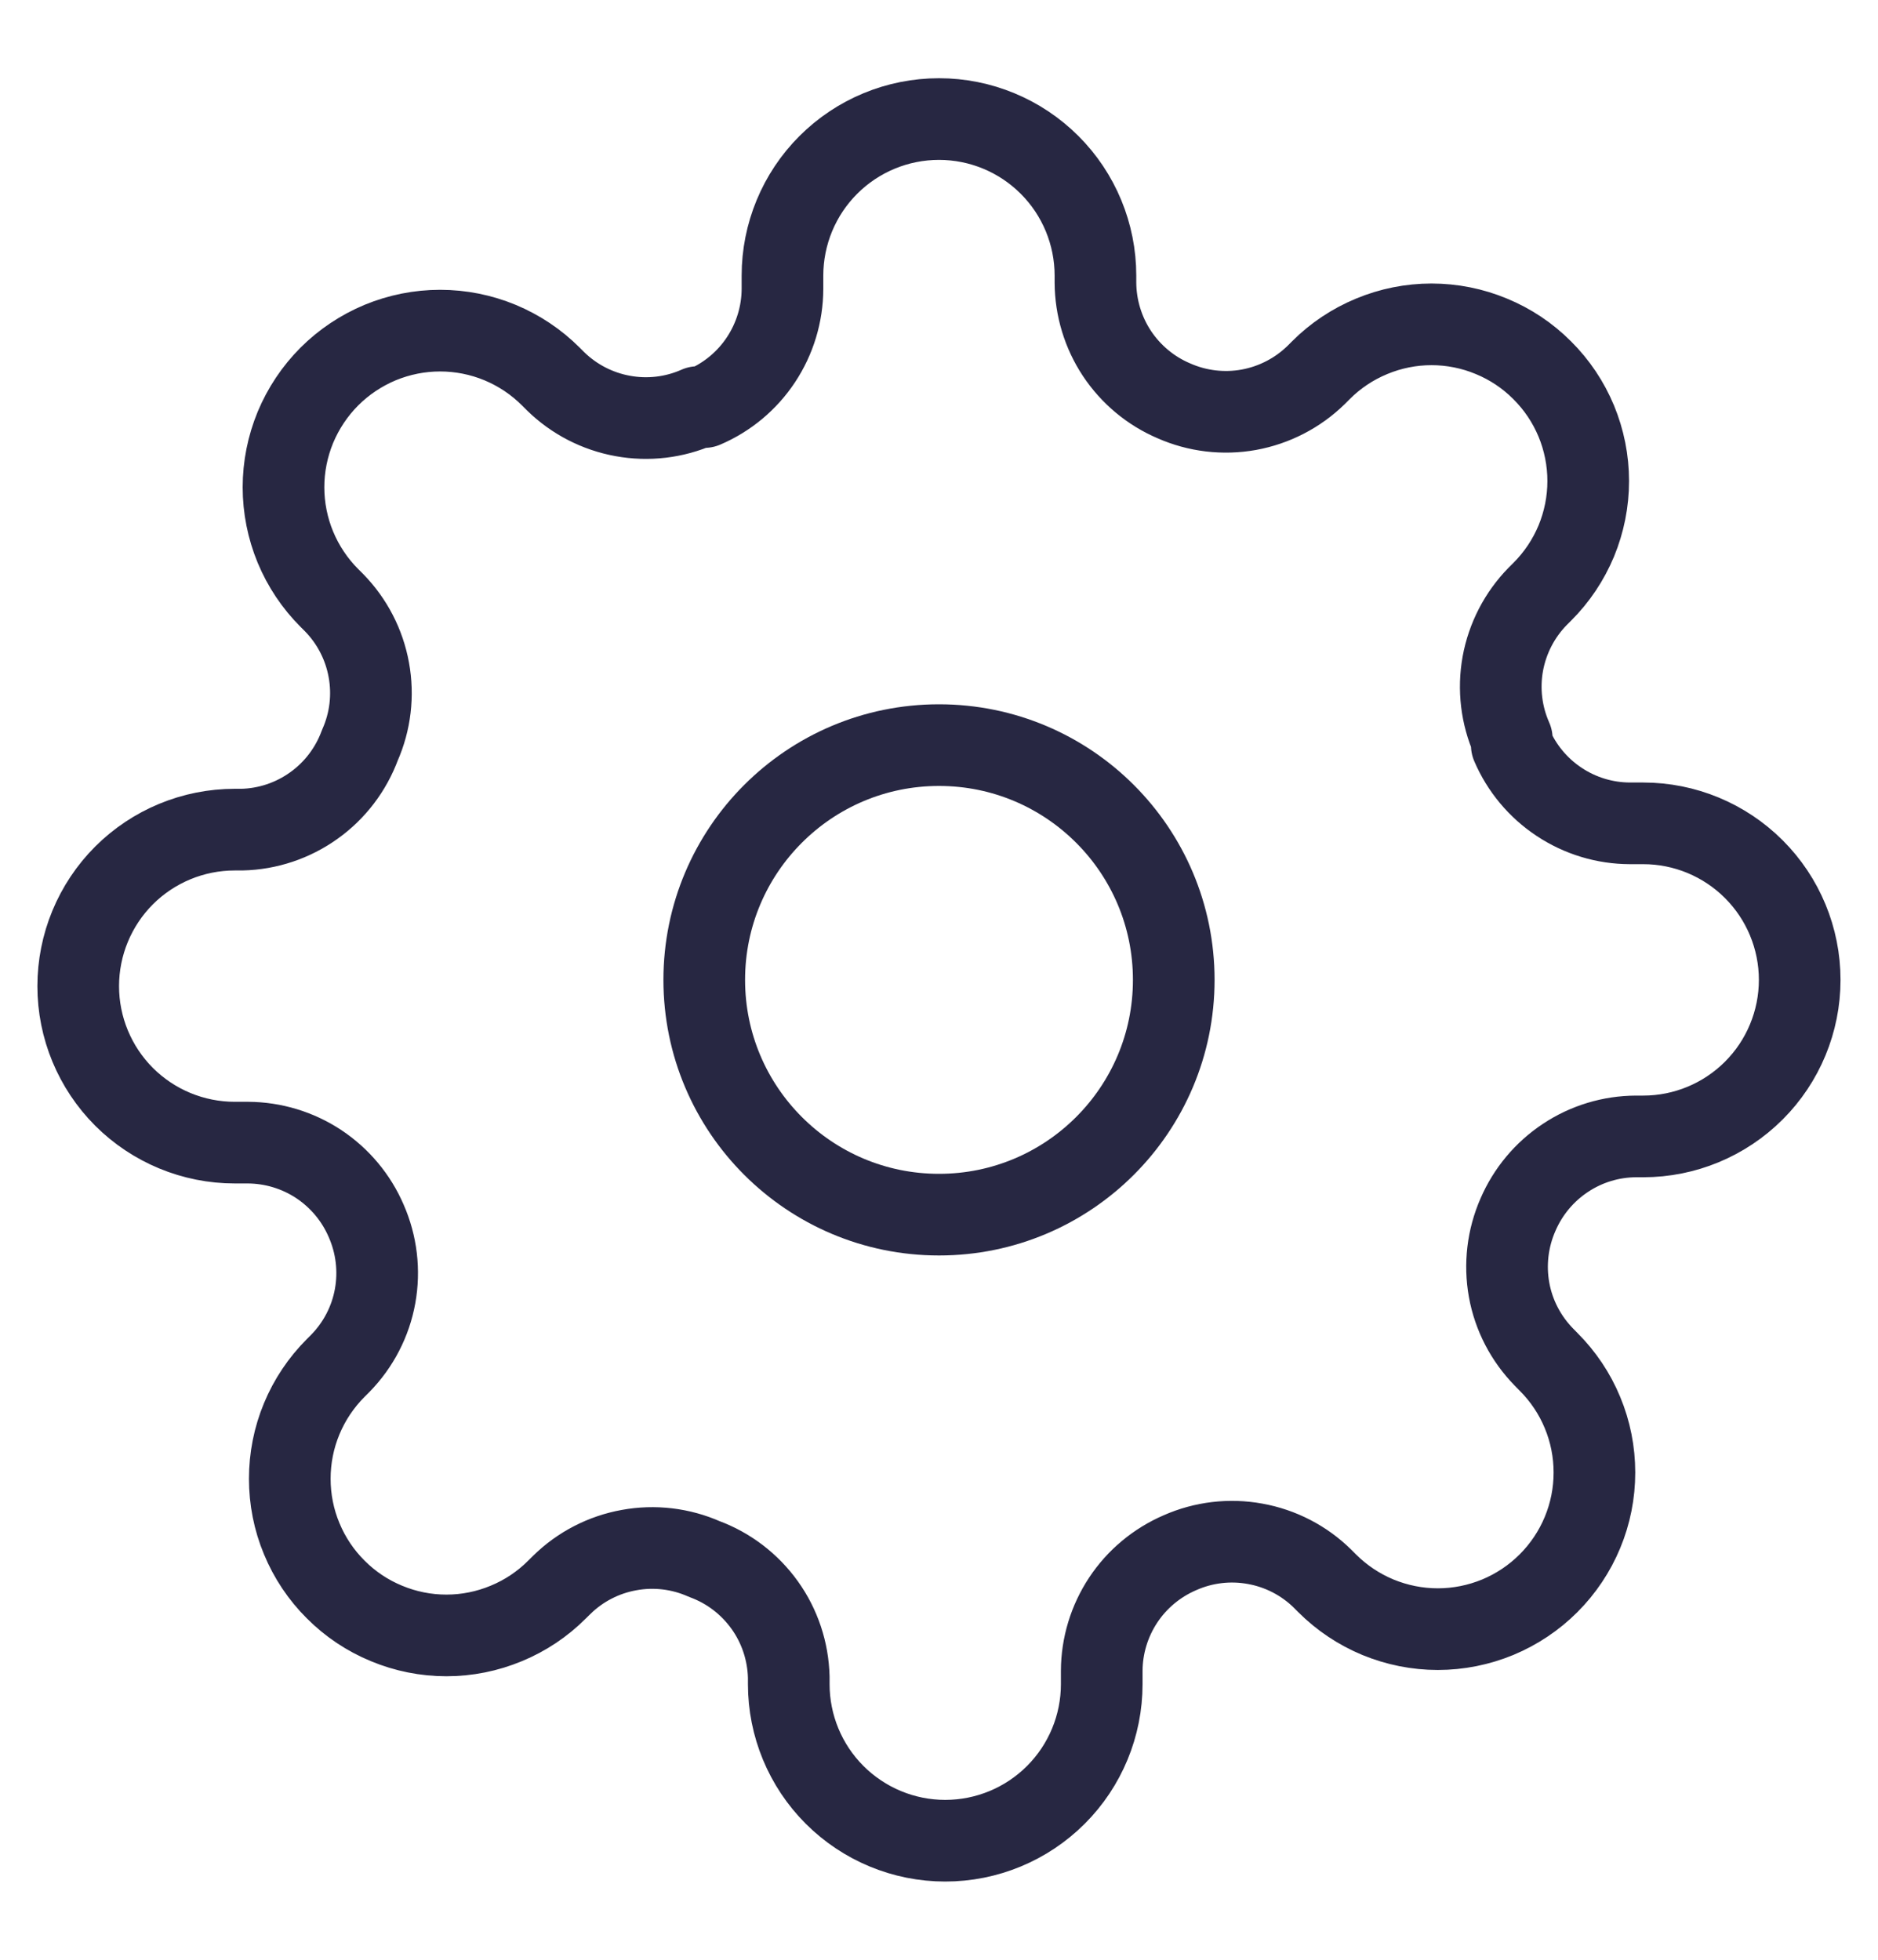
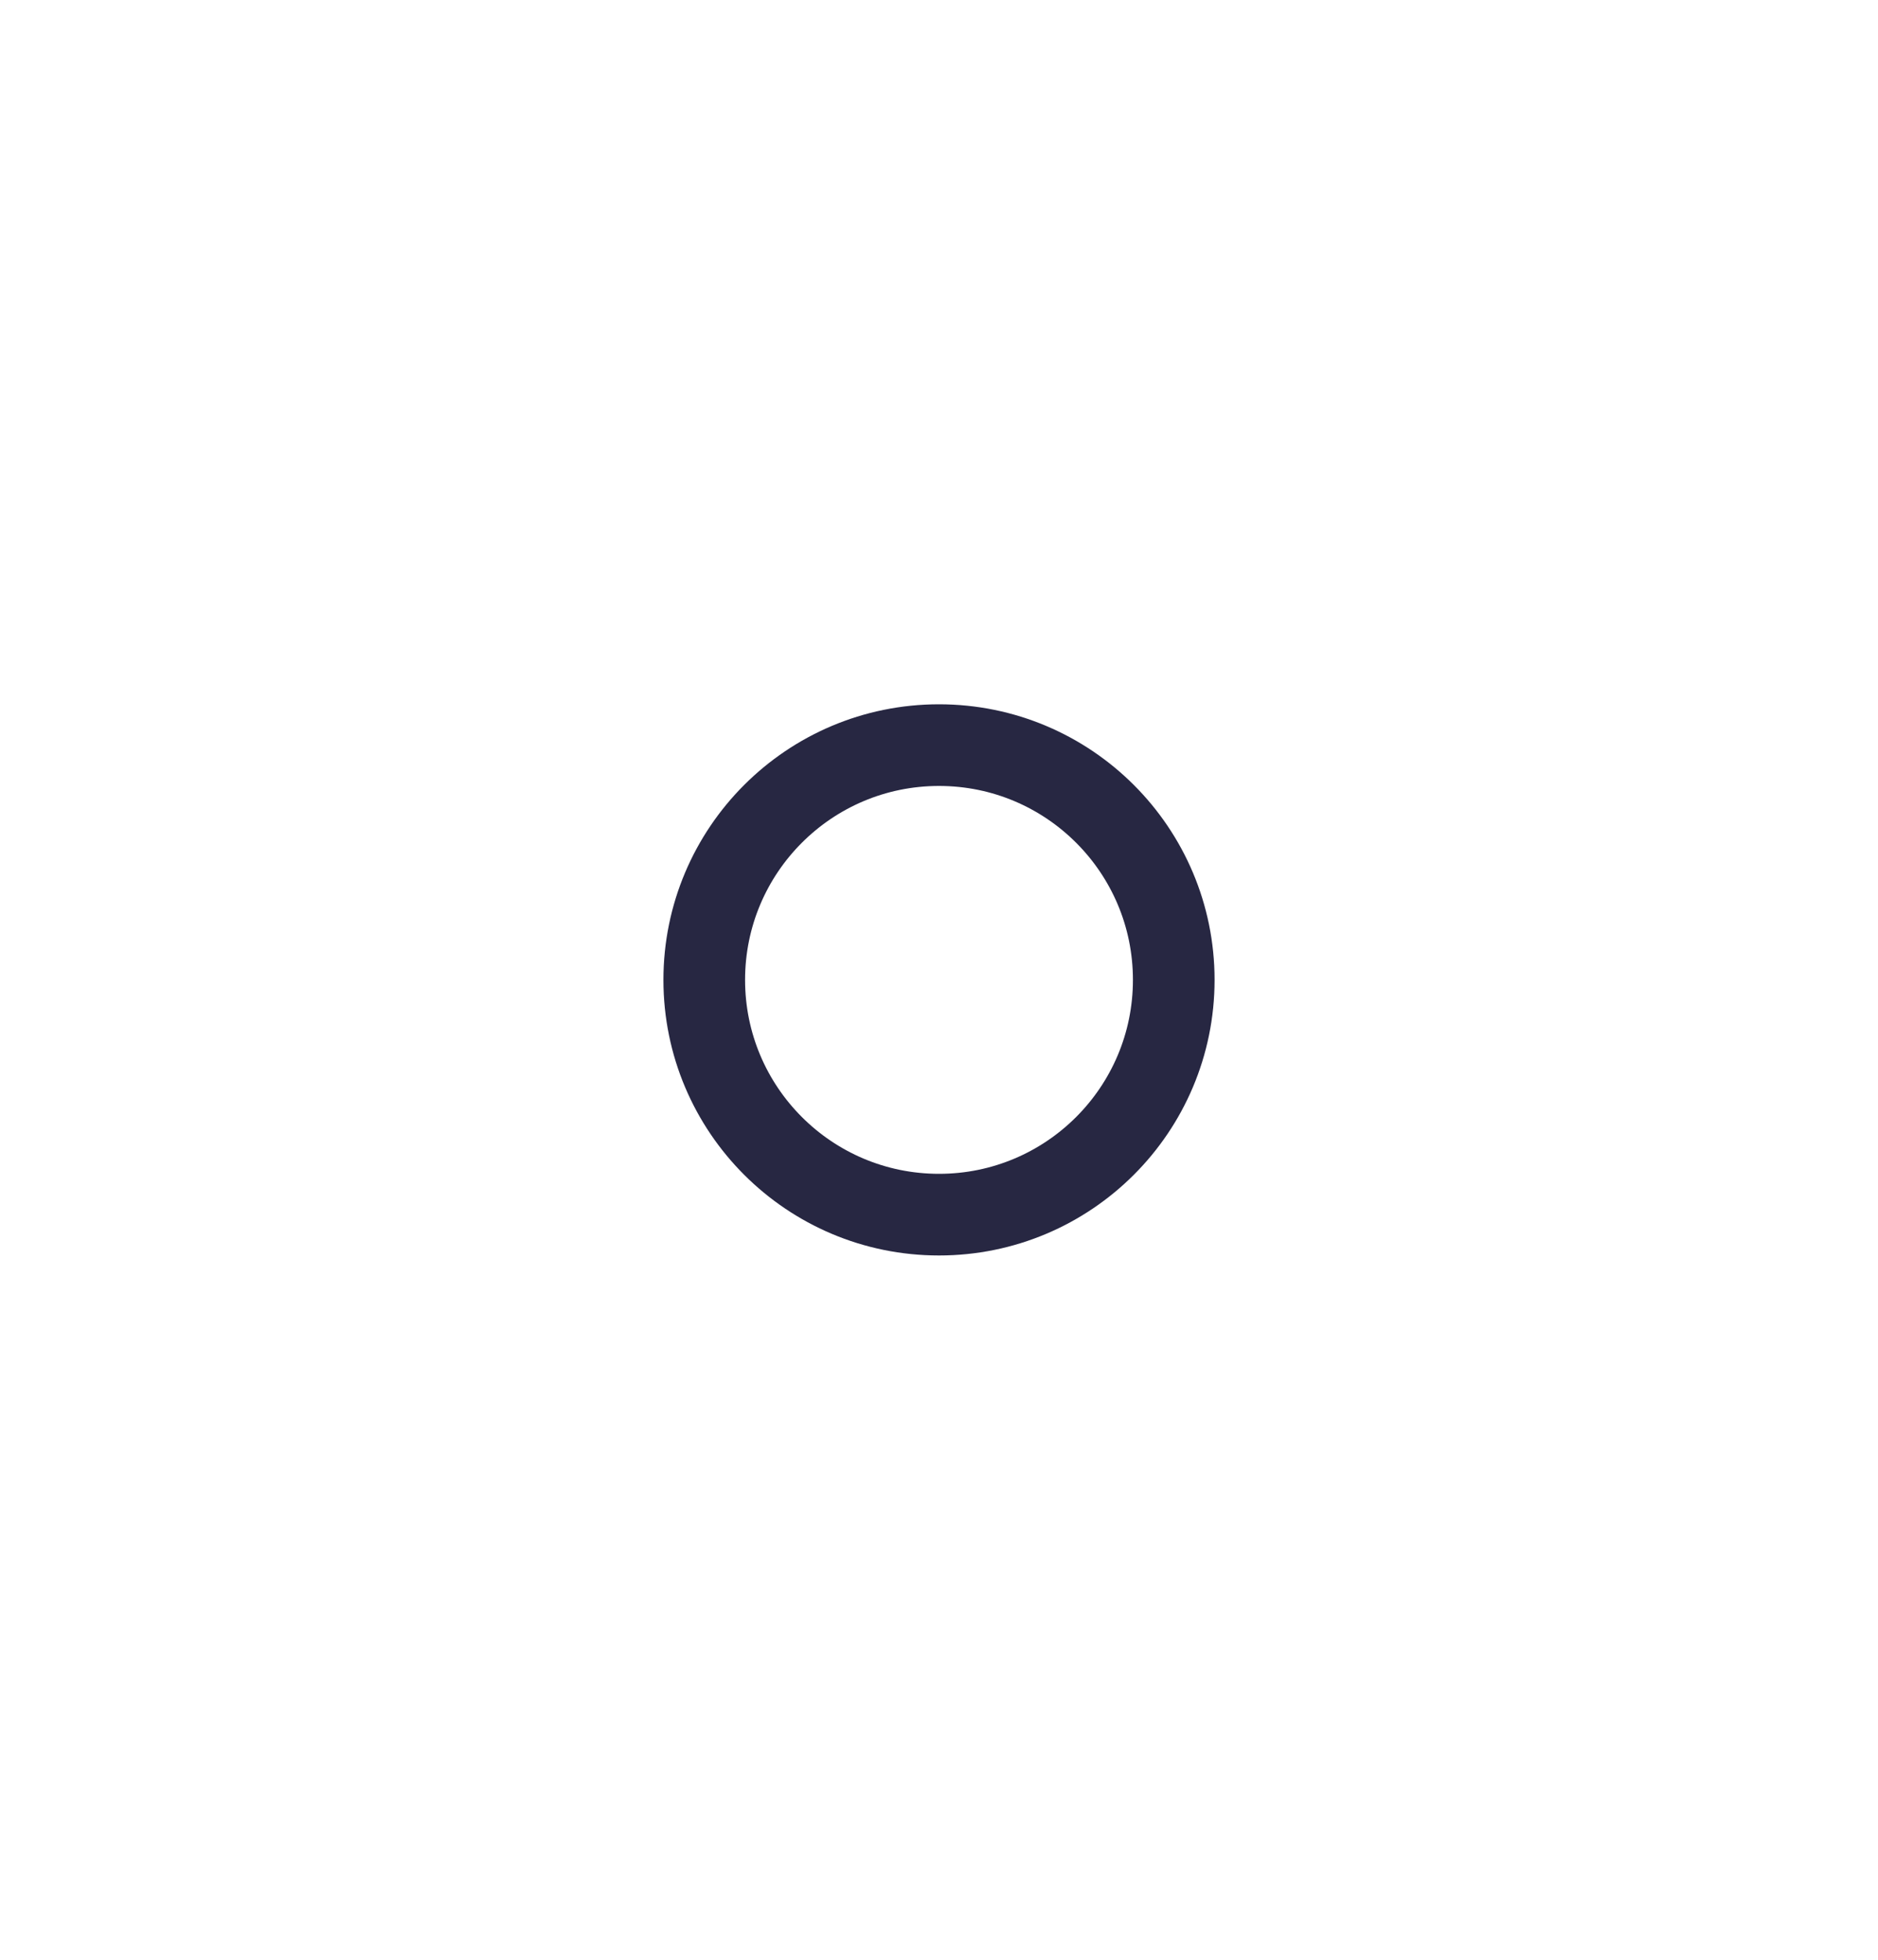
<svg xmlns="http://www.w3.org/2000/svg" width="23" height="24" viewBox="0 0 23 24" fill="none">
  <g id="settings">
    <path id="Vector" d="M11.5 14.875C13.088 14.875 14.375 13.588 14.375 12C14.375 10.412 13.088 9.125 11.5 9.125C9.912 9.125 8.625 10.412 8.625 12C8.625 13.588 9.912 14.875 11.5 14.875Z" stroke="#272742" stroke-linecap="round" stroke-linejoin="round" />
-     <path id="Vector_2" d="M18.591 14.875C18.464 15.164 18.426 15.485 18.482 15.796C18.538 16.107 18.687 16.393 18.908 16.619L18.965 16.677C19.143 16.855 19.285 17.066 19.381 17.299C19.478 17.532 19.527 17.781 19.527 18.033C19.527 18.285 19.478 18.534 19.381 18.767C19.285 18.999 19.143 19.211 18.965 19.389C18.787 19.567 18.576 19.708 18.343 19.805C18.11 19.901 17.861 19.951 17.609 19.951C17.357 19.951 17.108 19.901 16.875 19.805C16.642 19.708 16.431 19.567 16.253 19.389L16.195 19.331C15.97 19.11 15.683 18.962 15.372 18.906C15.061 18.849 14.74 18.887 14.451 19.015C14.168 19.137 13.926 19.338 13.756 19.595C13.586 19.852 13.494 20.154 13.493 20.462V20.625C13.493 21.133 13.291 21.621 12.932 21.98C12.572 22.34 12.085 22.542 11.576 22.542C11.068 22.542 10.581 22.34 10.221 21.98C9.862 21.621 9.66 21.133 9.66 20.625V20.539C9.652 20.222 9.55 19.914 9.365 19.656C9.18 19.398 8.922 19.201 8.625 19.092C8.336 18.964 8.015 18.926 7.704 18.983C7.393 19.039 7.106 19.187 6.881 19.408L6.823 19.465C6.645 19.644 6.434 19.785 6.201 19.881C5.968 19.978 5.719 20.028 5.467 20.028C5.215 20.028 4.966 19.978 4.733 19.881C4.5 19.785 4.289 19.644 4.111 19.465C3.933 19.288 3.791 19.076 3.695 18.843C3.598 18.611 3.549 18.361 3.549 18.109C3.549 17.858 3.598 17.608 3.695 17.375C3.791 17.143 3.933 16.931 4.111 16.753L4.168 16.696C4.389 16.47 4.538 16.183 4.594 15.872C4.65 15.561 4.612 15.241 4.485 14.952C4.363 14.668 4.161 14.427 3.904 14.256C3.647 14.086 3.346 13.995 3.038 13.993H2.875C2.366 13.993 1.879 13.791 1.519 13.432C1.16 13.072 0.958 12.585 0.958 12.077C0.958 11.568 1.16 11.081 1.519 10.721C1.879 10.362 2.366 10.16 2.875 10.16H2.961C3.278 10.153 3.586 10.05 3.844 9.865C4.102 9.681 4.298 9.423 4.408 9.125C4.536 8.836 4.574 8.515 4.517 8.204C4.461 7.894 4.313 7.607 4.092 7.381L4.034 7.323C3.856 7.145 3.715 6.934 3.618 6.701C3.522 6.469 3.472 6.219 3.472 5.967C3.472 5.715 3.522 5.466 3.618 5.233C3.715 5.001 3.856 4.789 4.034 4.611C4.212 4.433 4.424 4.292 4.656 4.195C4.889 4.099 5.138 4.049 5.39 4.049C5.642 4.049 5.892 4.099 6.124 4.195C6.357 4.292 6.568 4.433 6.746 4.611L6.804 4.669C7.03 4.89 7.317 5.038 7.627 5.094C7.938 5.151 8.259 5.113 8.548 4.985H8.625C8.908 4.864 9.15 4.662 9.32 4.405C9.49 4.148 9.582 3.846 9.583 3.538V3.375C9.583 2.867 9.785 2.379 10.144 2.02C10.504 1.66 10.991 1.458 11.5 1.458C12.008 1.458 12.495 1.66 12.855 2.02C13.214 2.379 13.416 2.867 13.416 3.375V3.461C13.418 3.77 13.509 4.071 13.679 4.328C13.85 4.585 14.091 4.787 14.375 4.908C14.664 5.036 14.984 5.074 15.295 5.018C15.606 4.961 15.893 4.813 16.119 4.592L16.176 4.535C16.354 4.356 16.566 4.215 16.798 4.119C17.031 4.022 17.28 3.972 17.532 3.972C17.784 3.972 18.034 4.022 18.266 4.119C18.499 4.215 18.71 4.356 18.888 4.535C19.067 4.713 19.208 4.924 19.305 5.157C19.401 5.389 19.451 5.639 19.451 5.891C19.451 6.143 19.401 6.392 19.305 6.625C19.208 6.857 19.067 7.069 18.888 7.247L18.831 7.304C18.61 7.53 18.462 7.817 18.405 8.128C18.349 8.439 18.387 8.759 18.515 9.048V9.125C18.636 9.408 18.838 9.65 19.095 9.82C19.352 9.991 19.653 10.082 19.962 10.083H20.125C20.633 10.083 21.12 10.285 21.48 10.645C21.839 11.004 22.041 11.492 22.041 12C22.041 12.508 21.839 12.996 21.48 13.355C21.12 13.715 20.633 13.917 20.125 13.917H20.038C19.73 13.918 19.429 14.009 19.172 14.18C18.915 14.35 18.713 14.592 18.591 14.875V14.875Z" stroke="#272742" stroke-linecap="round" stroke-linejoin="round" />
  </g>
</svg>